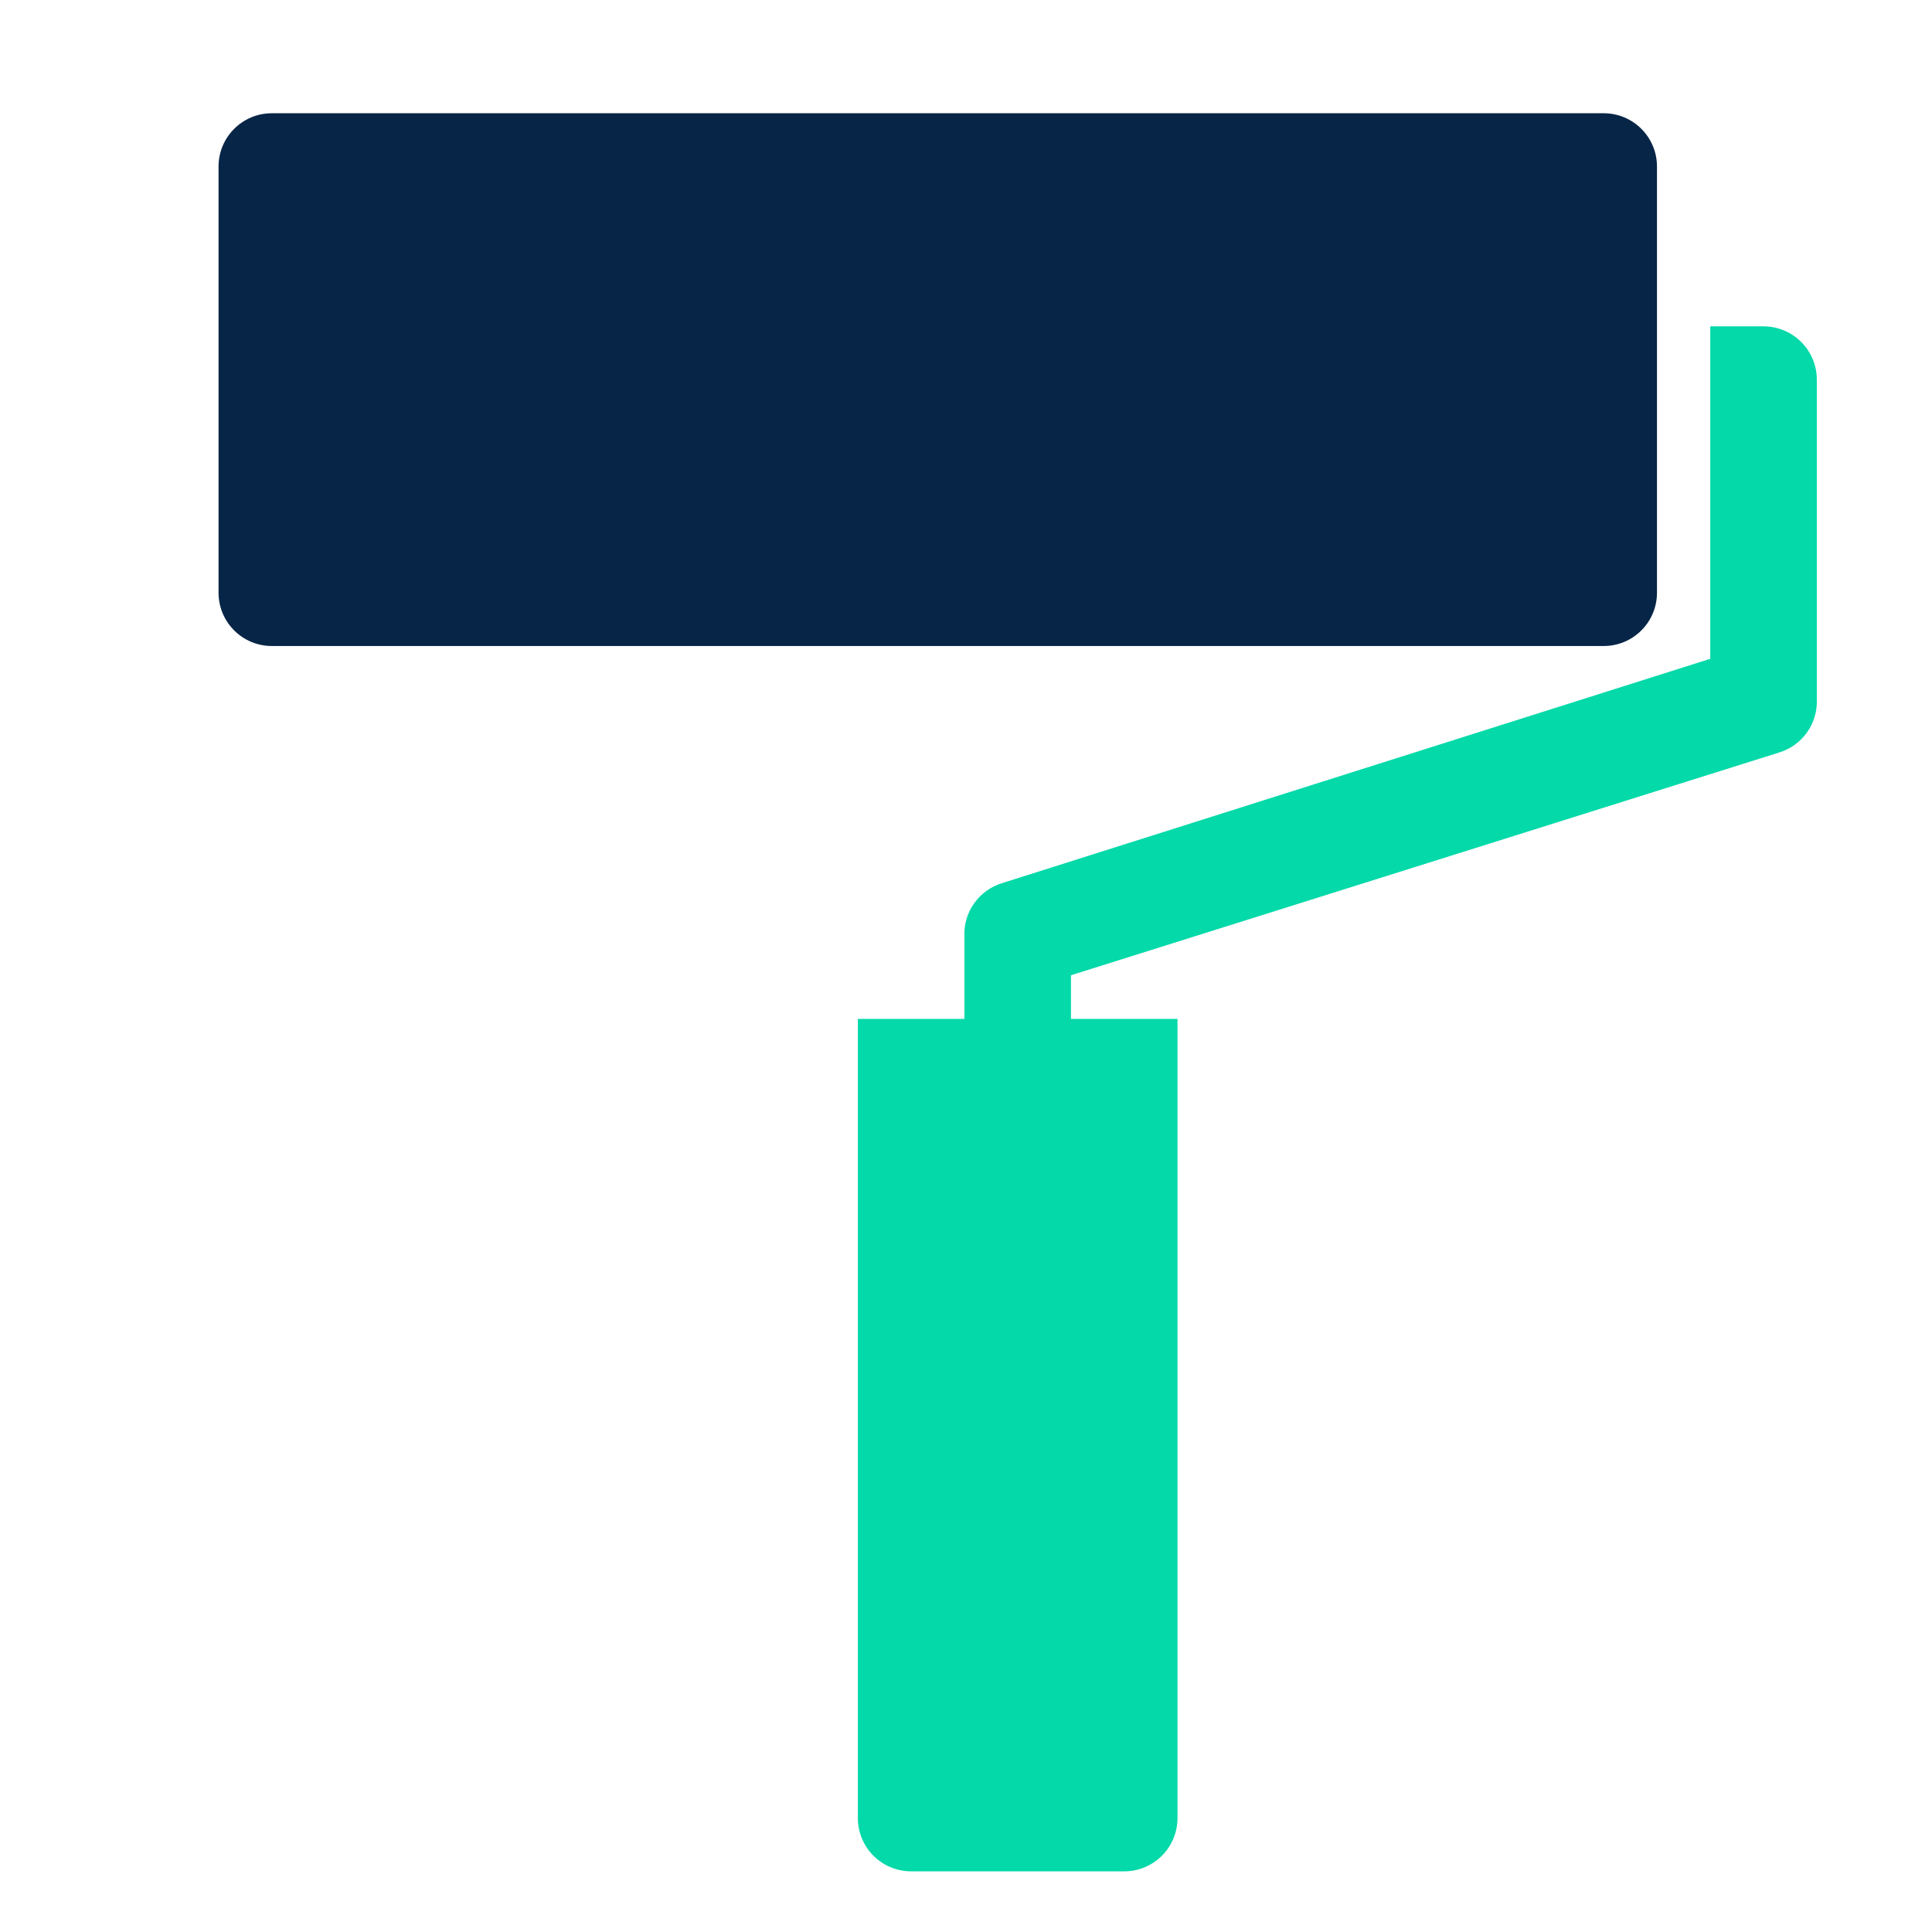
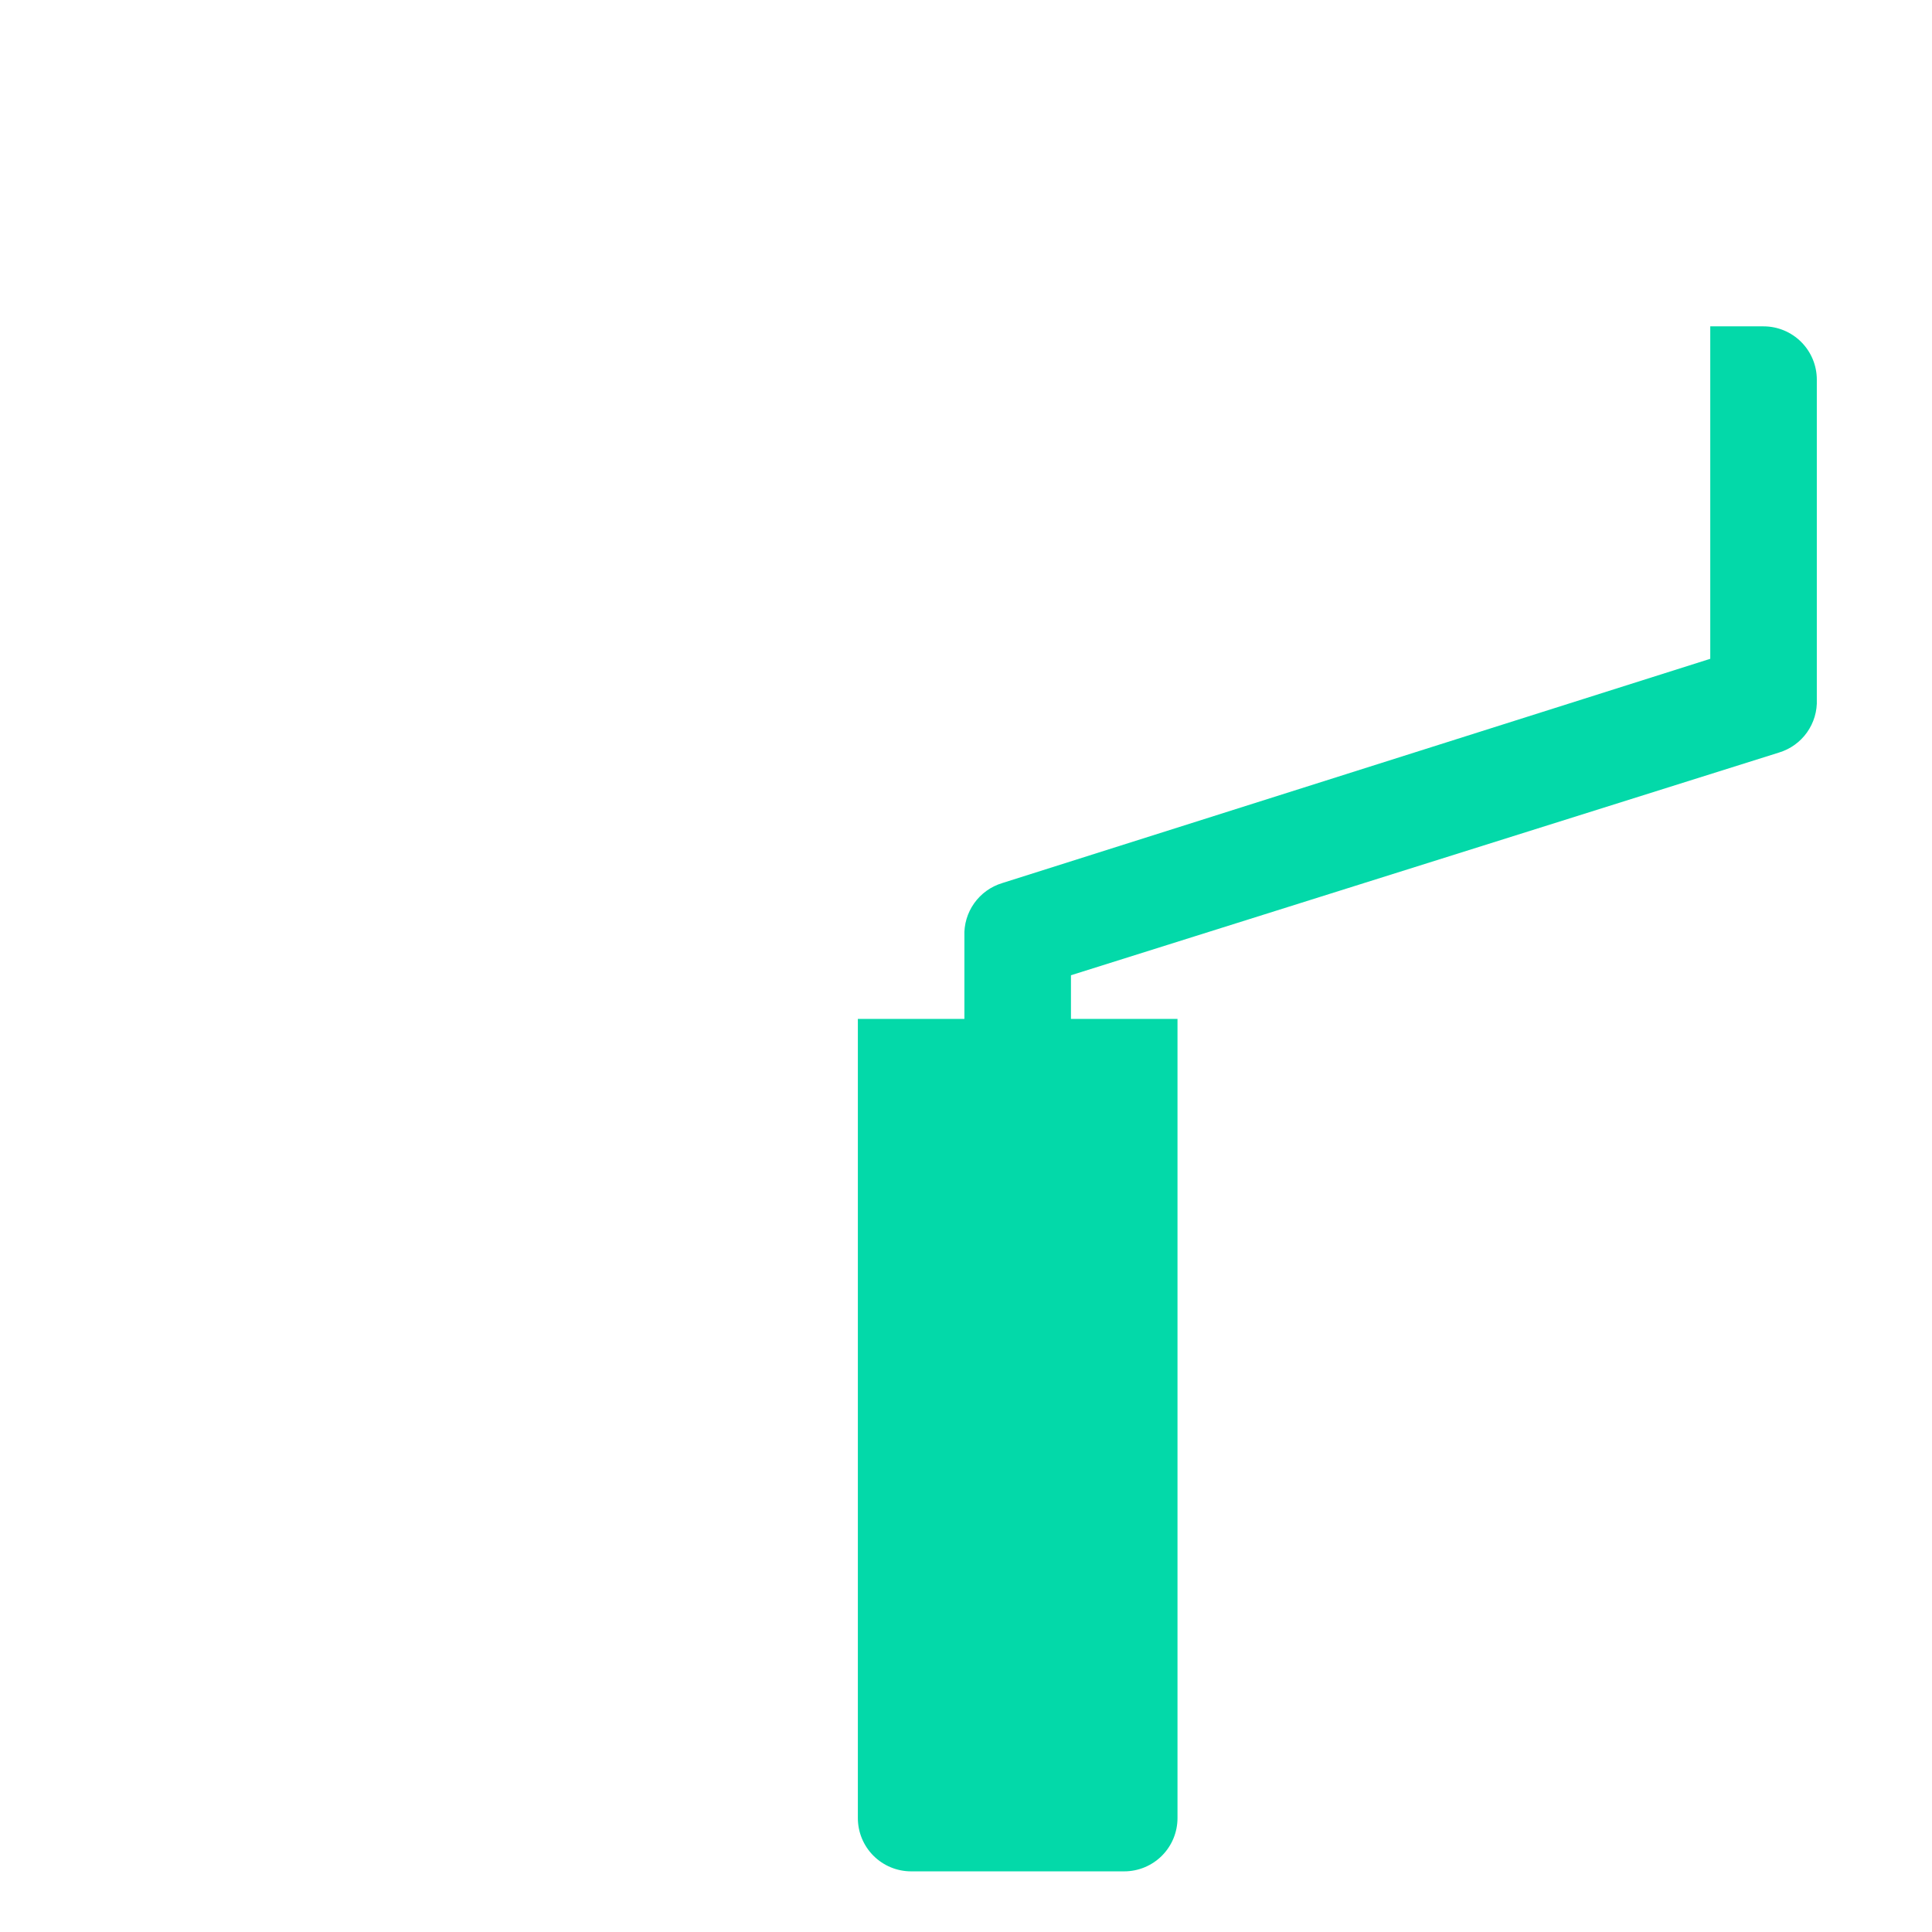
<svg xmlns="http://www.w3.org/2000/svg" width="123" height="123" viewBox="0 0 123 123" fill="none">
-   <path d="M102.1 7.21L17.305 7.21C15.432 7.21 13.914 8.729 13.914 10.602L13.914 37.736C13.914 39.609 15.432 41.128 17.305 41.128L102.1 41.128C103.973 41.128 105.491 39.609 105.491 37.736V10.602C105.491 8.729 103.973 7.21 102.1 7.21Z" fill="#072546" />
  <path d="M112.275 20.777H108.883V41.942L63.806 56.221C63.085 56.439 62.457 56.891 62.021 57.505C61.585 58.119 61.366 58.861 61.398 59.613V64.87H54.615L54.615 115.747C54.615 116.646 54.972 117.509 55.608 118.145C56.244 118.781 57.107 119.139 58.007 119.139H71.574C72.473 119.139 73.336 118.781 73.972 118.145C74.608 117.509 74.965 116.646 74.965 115.747V64.87H68.182V62.089L113.258 47.911C113.979 47.694 114.607 47.242 115.043 46.628C115.479 46.014 115.699 45.272 115.667 44.52V24.169C115.667 23.27 115.309 22.407 114.673 21.771C114.037 21.135 113.174 20.777 112.275 20.777Z" fill="#03D9A9" />
</svg>